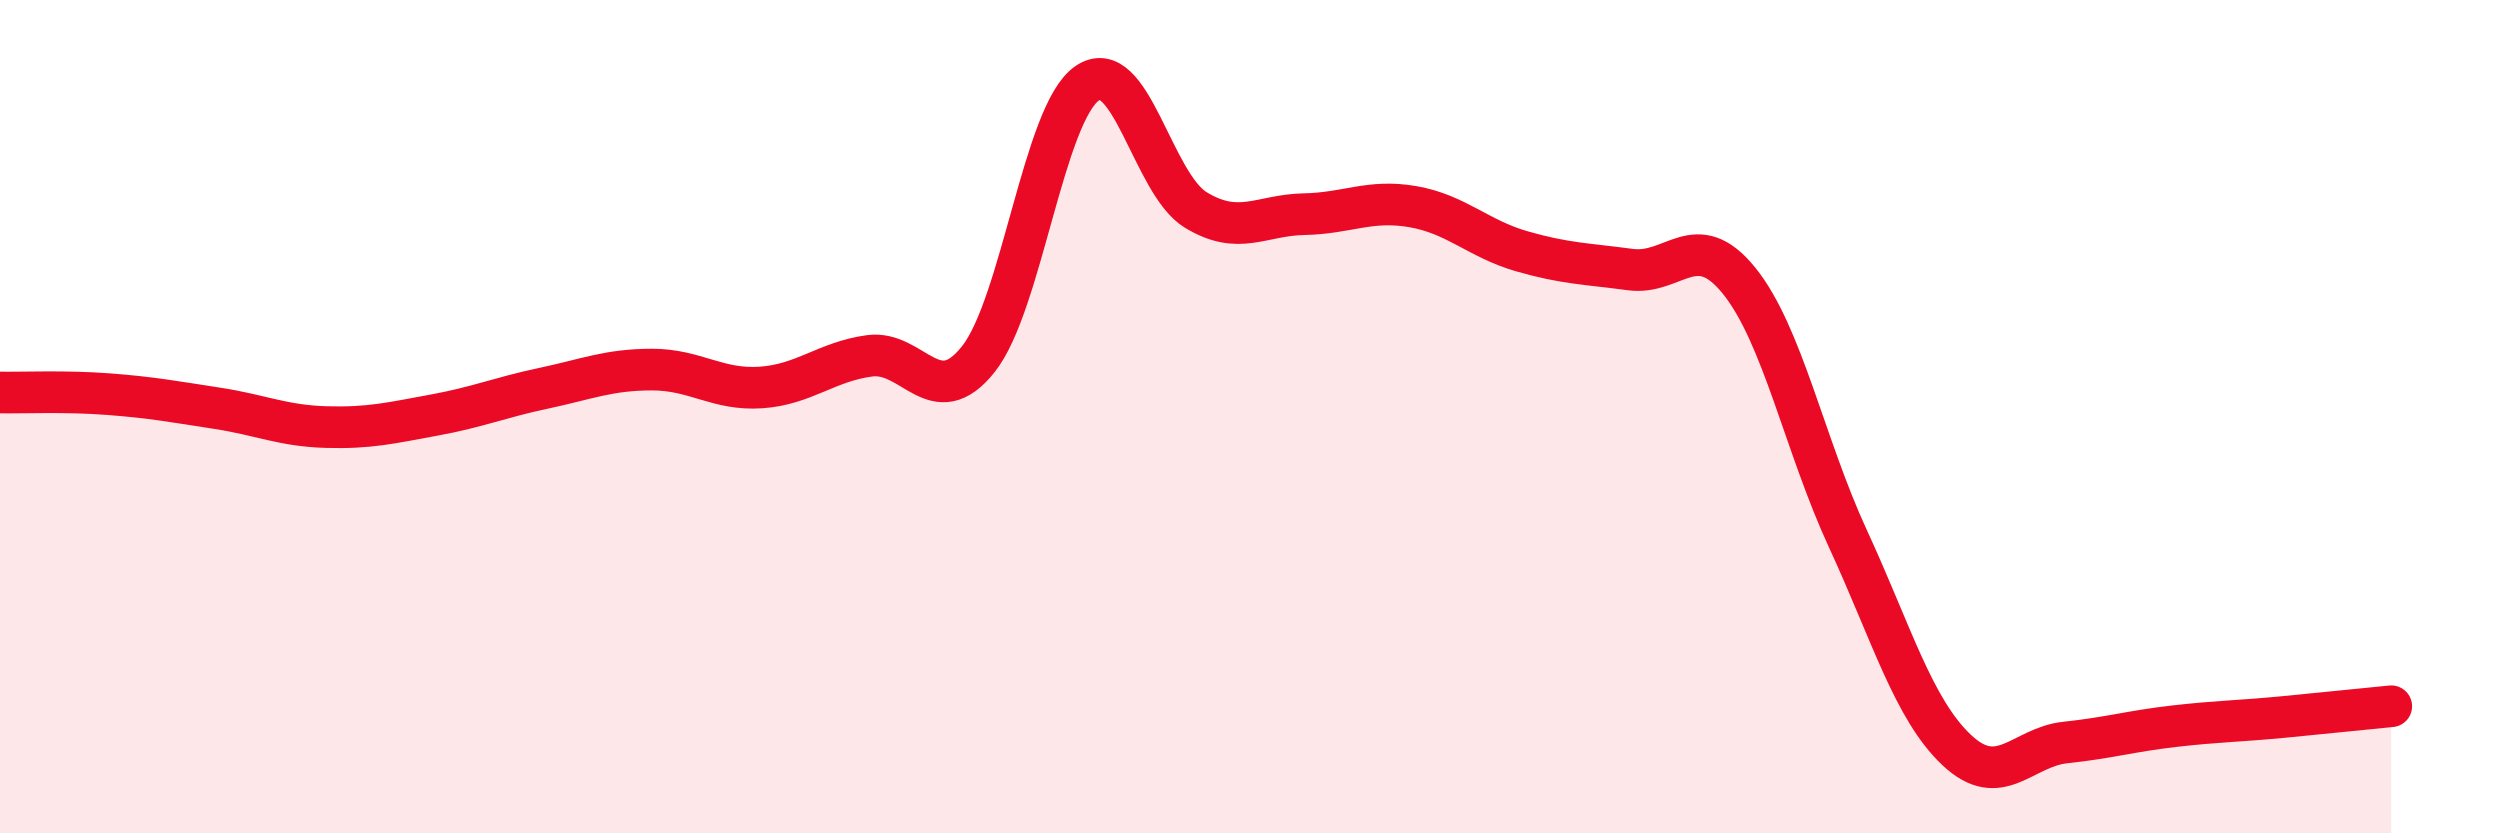
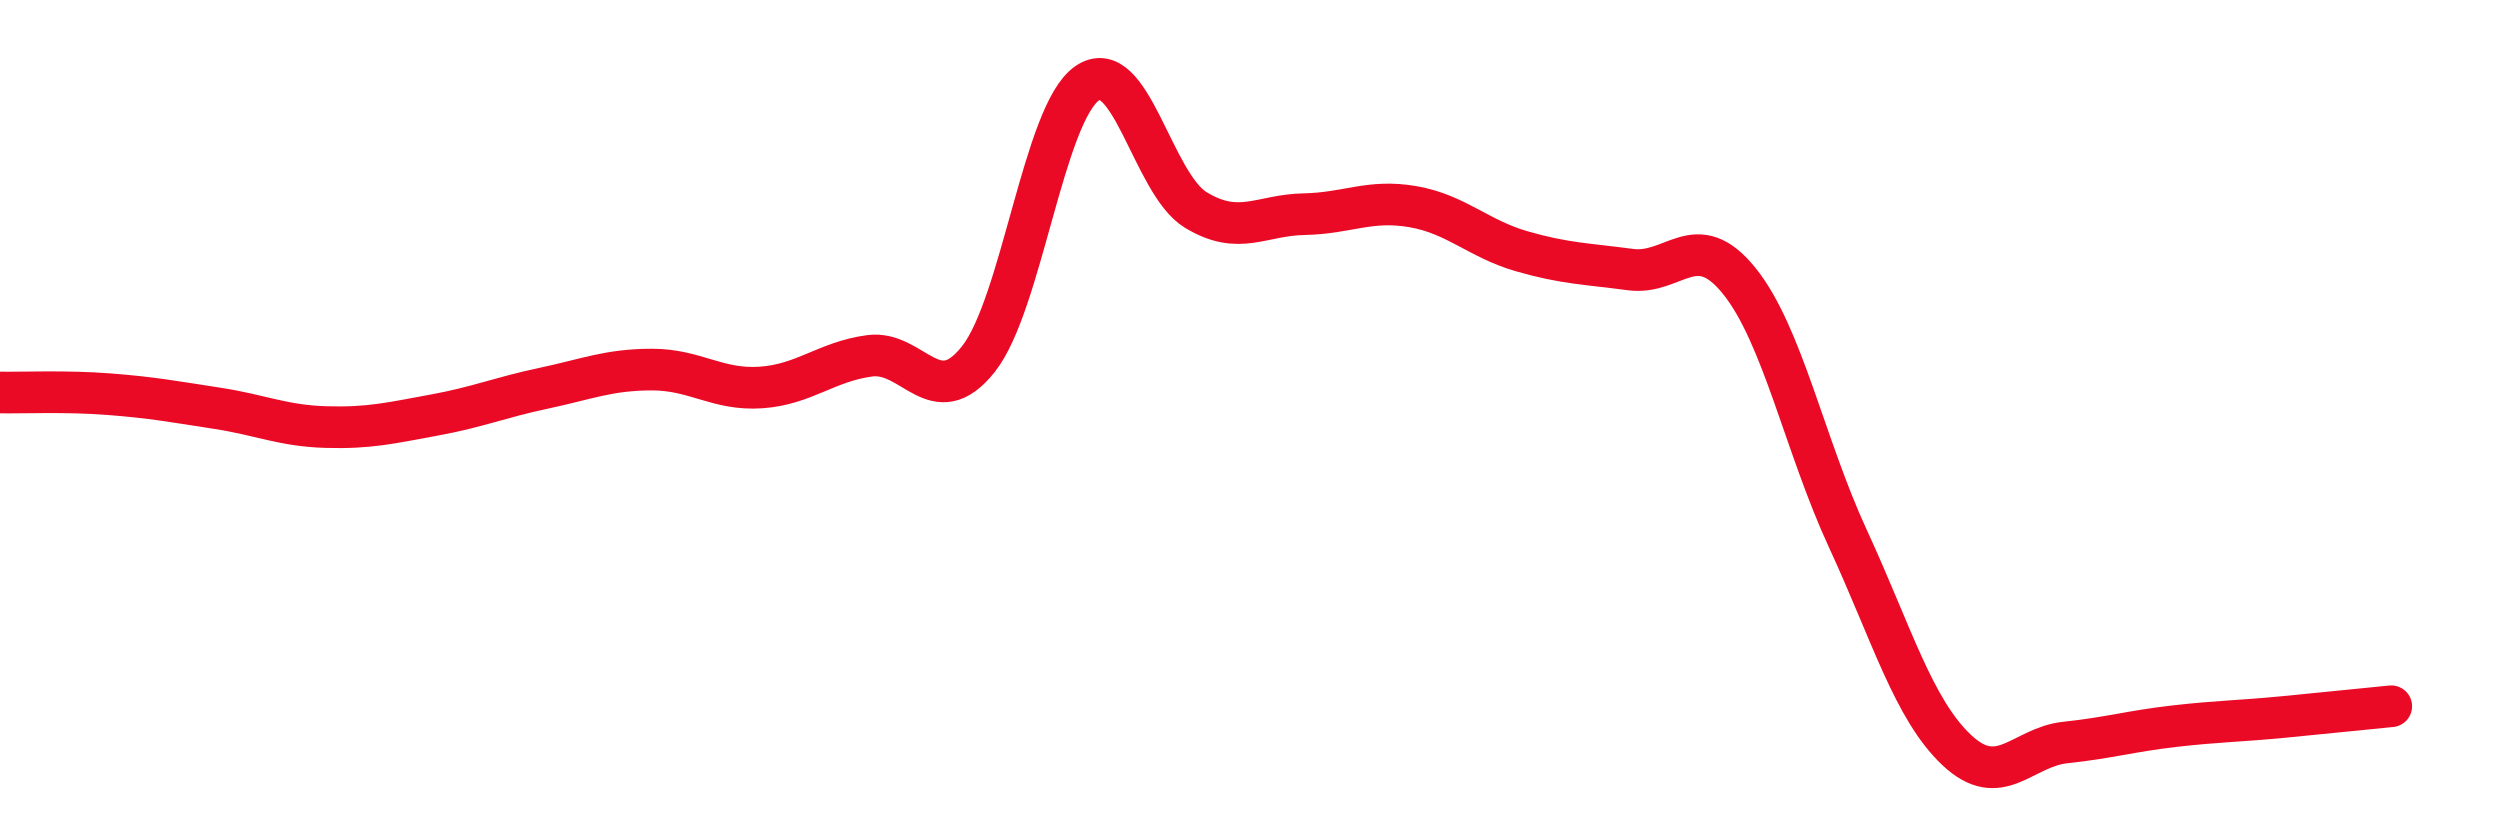
<svg xmlns="http://www.w3.org/2000/svg" width="60" height="20" viewBox="0 0 60 20">
-   <path d="M 0,9.42 C 0.52,9.43 1.57,9.38 2.61,9.46 C 3.65,9.54 4.18,9.64 5.22,9.8 C 6.26,9.96 6.79,10.22 7.83,10.25 C 8.87,10.28 9.39,10.15 10.43,9.96 C 11.47,9.77 12,9.54 13.04,9.32 C 14.08,9.1 14.61,8.87 15.65,8.87 C 16.69,8.87 17.22,9.37 18.26,9.3 C 19.3,9.23 19.83,8.68 20.87,8.54 C 21.91,8.4 22.44,9.93 23.48,8.62 C 24.52,7.31 25.05,2.72 26.09,2 C 27.13,1.28 27.66,4.41 28.7,5.04 C 29.74,5.67 30.26,5.16 31.3,5.14 C 32.34,5.12 32.87,4.78 33.91,4.96 C 34.95,5.14 35.48,5.73 36.52,6.03 C 37.56,6.33 38.09,6.33 39.13,6.47 C 40.17,6.61 40.7,5.45 41.74,6.74 C 42.78,8.03 43.31,10.68 44.35,12.93 C 45.39,15.18 45.92,17.02 46.96,18 C 48,18.98 48.53,17.93 49.57,17.82 C 50.61,17.71 51.13,17.55 52.17,17.43 C 53.21,17.31 53.74,17.31 54.78,17.21 C 55.82,17.11 56.87,17 57.39,16.95L57.39 20L0 20Z" fill="#EB0A25" opacity="0.1" stroke-linecap="round" stroke-linejoin="round" />
  <path d="M 0,9.42 C 0.52,9.43 1.57,9.38 2.61,9.46 C 3.65,9.54 4.18,9.64 5.22,9.8 C 6.26,9.96 6.79,10.22 7.83,10.25 C 8.87,10.28 9.39,10.15 10.43,9.96 C 11.47,9.77 12,9.54 13.04,9.32 C 14.08,9.1 14.61,8.87 15.65,8.87 C 16.69,8.87 17.22,9.37 18.26,9.3 C 19.3,9.23 19.83,8.68 20.87,8.54 C 21.91,8.4 22.44,9.93 23.48,8.62 C 24.52,7.31 25.05,2.72 26.09,2 C 27.13,1.28 27.66,4.41 28.7,5.04 C 29.74,5.67 30.26,5.16 31.3,5.14 C 32.34,5.12 32.87,4.78 33.91,4.96 C 34.95,5.14 35.48,5.73 36.52,6.03 C 37.56,6.33 38.09,6.33 39.13,6.47 C 40.17,6.61 40.7,5.45 41.74,6.74 C 42.78,8.03 43.31,10.68 44.35,12.93 C 45.39,15.18 45.92,17.02 46.96,18 C 48,18.98 48.53,17.93 49.57,17.82 C 50.61,17.71 51.13,17.55 52.17,17.43 C 53.21,17.31 53.74,17.31 54.78,17.21 C 55.82,17.11 56.87,17 57.39,16.95" stroke="#EB0A25" stroke-width="1" fill="none" stroke-linecap="round" stroke-linejoin="round" />
</svg>